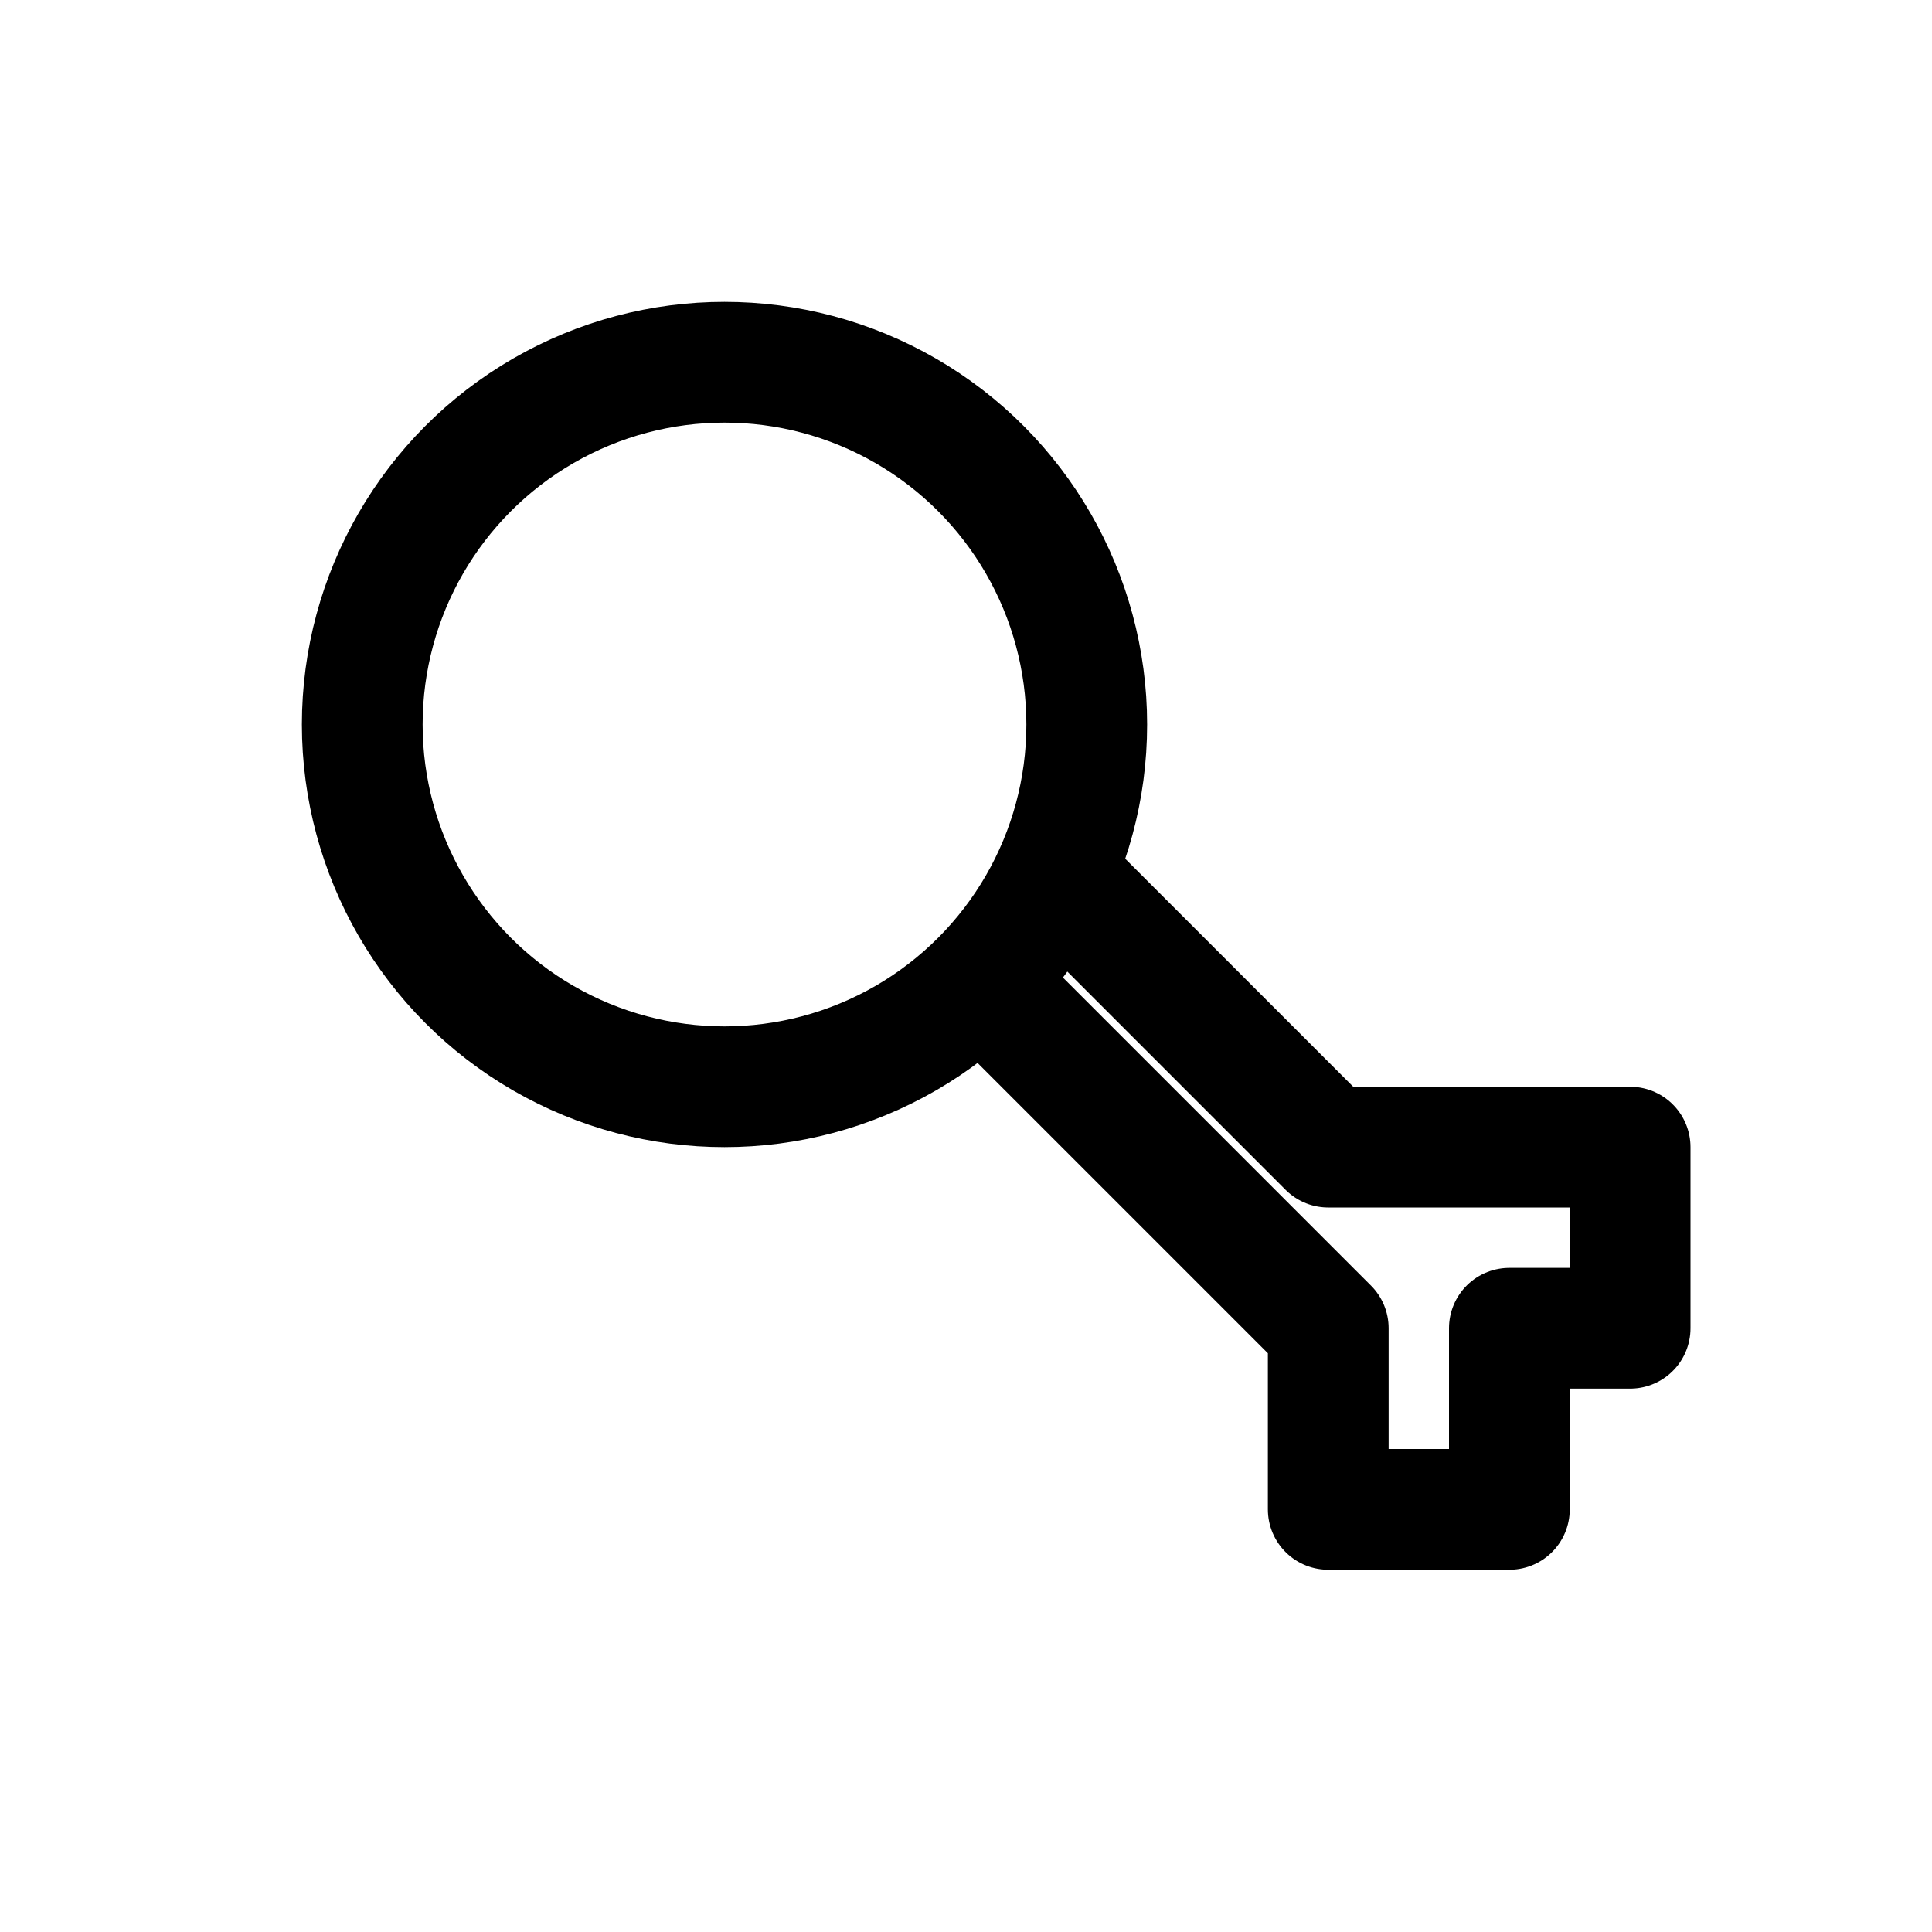
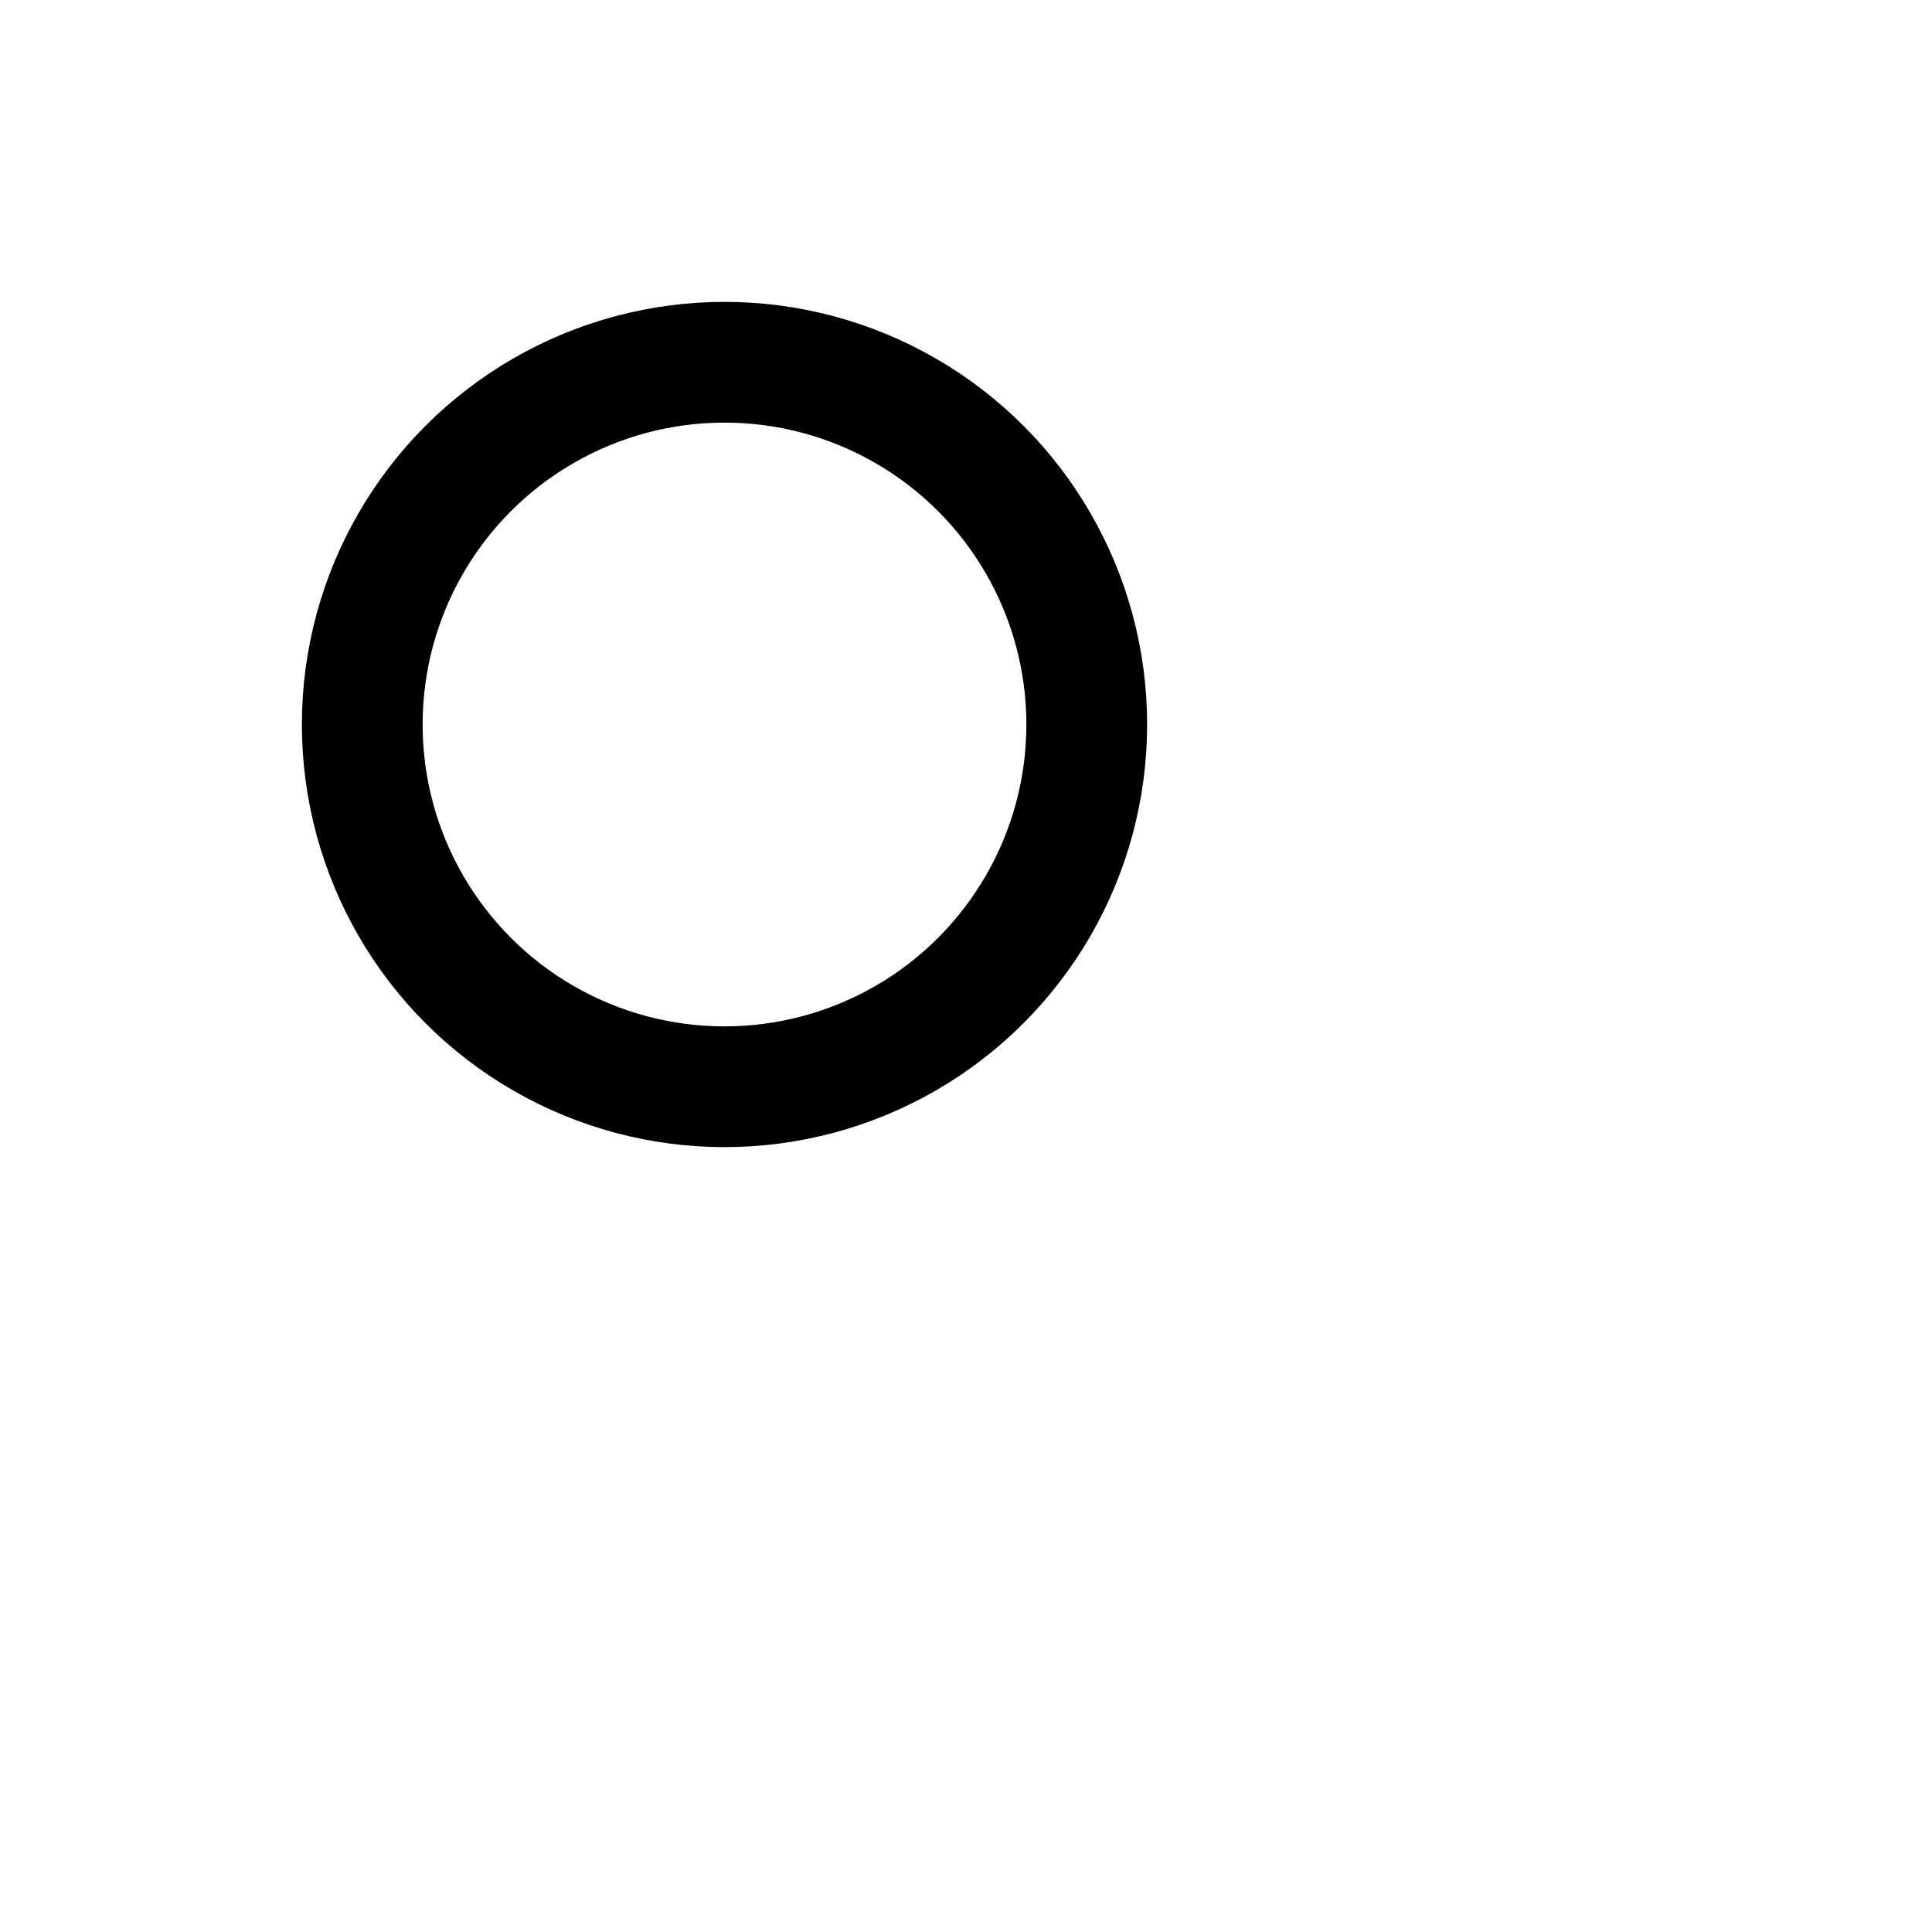
<svg xmlns="http://www.w3.org/2000/svg" viewBox="0 0 64 64" fill="none">
  <circle cx="24" cy="24" r="12" stroke="currentColor" stroke-width="4" />
-   <path d="M33.5 33.5L44 44v6h6v-6h4v-6h-10l-8.5-8.5" stroke="currentColor" stroke-width="4" stroke-linecap="round" stroke-linejoin="round" />
</svg>